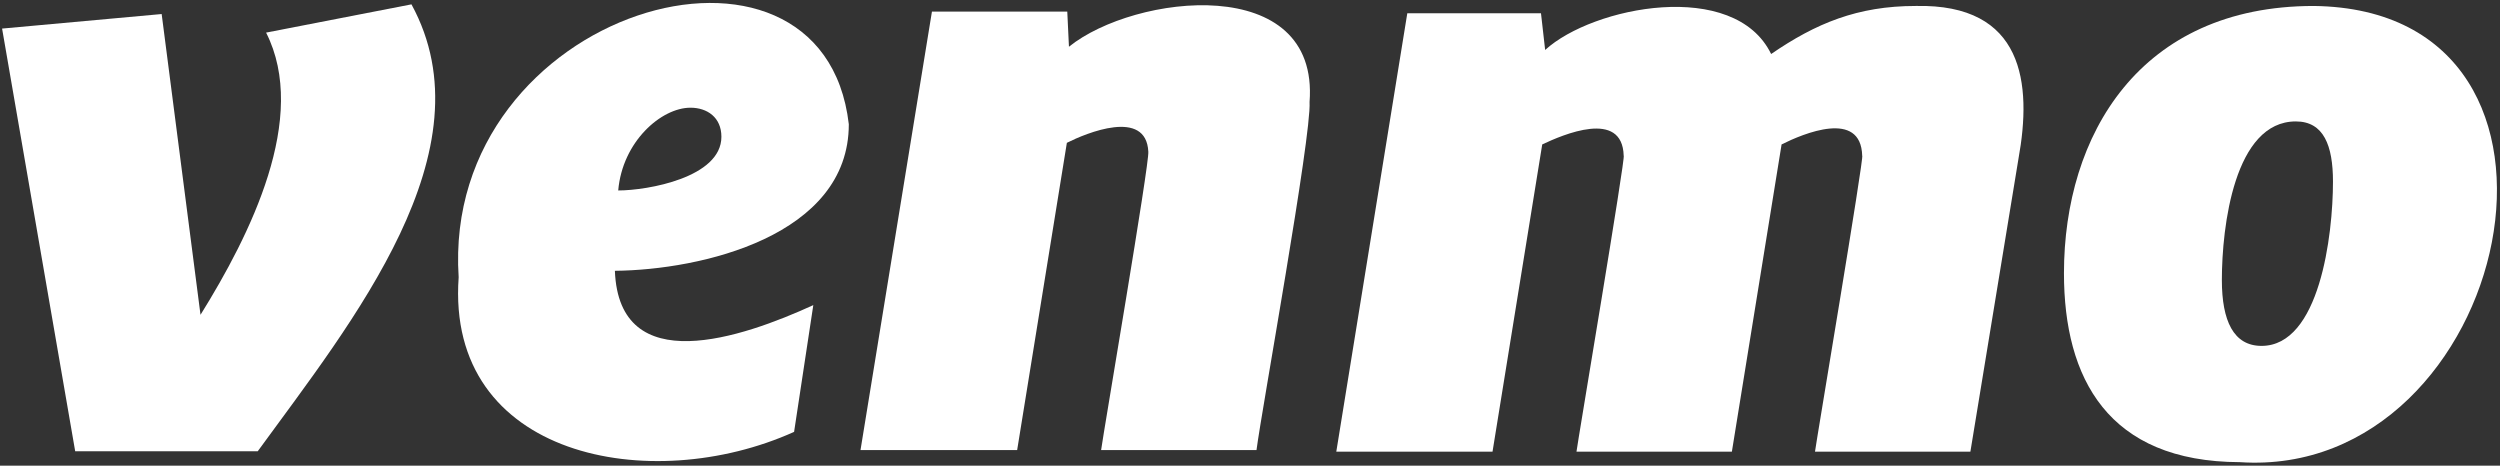
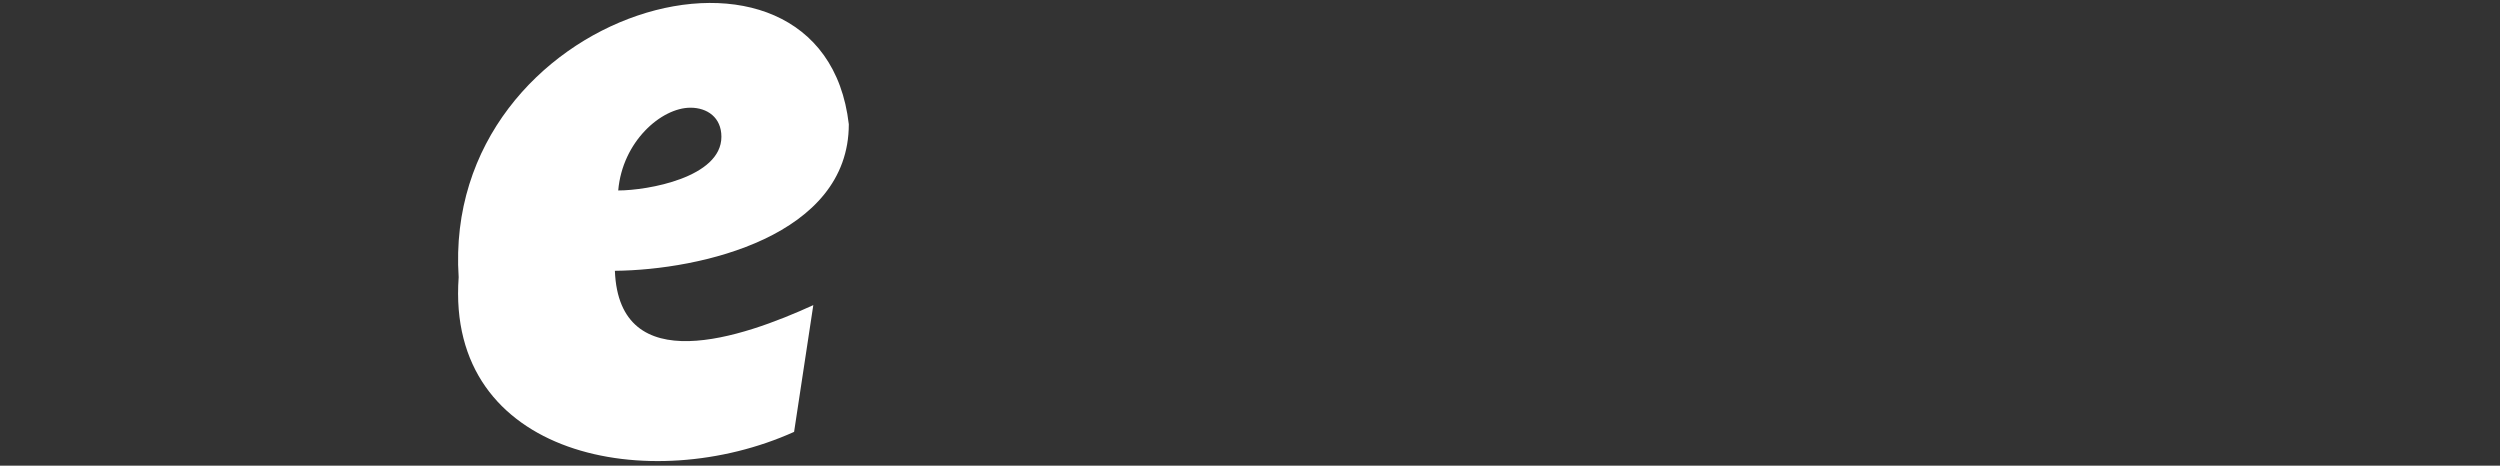
<svg xmlns="http://www.w3.org/2000/svg" version="1.1" id="svg8" x="0px" y="0px" width="553px" height="103px" viewBox="0 0 553 103" style="enable-background:new 0 0 553 103;" xml:space="preserve">
  <rect x="0" y="0" width="553" height="103" fill="#333333" stroke="none" />
  <g id="layer1" transform="translate(-5.759,-130.66)">
    <g id="g838" transform="matrix(0.924,0,0,0.893,5.759,129.926)">
-       <path id="path815" style="fill:white;" d="M98.5,1.9c19.1,36.2-14.2,78.6-36.8,110.7H18                 L0.5,7.9l38.2-3.6L48,78.8C59.9,59,74,29.9,63.7,8.9L98.5,1.9z" />
      <path id="path817" style="fill:white;" d="M148,48c7,0,24.7-3.2,24.7-13.3                 c0-4.8-3.4-7.2-7.4-7.2C158.3,27.5,149,35.9,148,48z M147.2,67.9c1,27,30.4,16.6,47.5,8.5l-4.6,31.4c-34.3,16-83.4,6.4-80.3-38.3                 c-4.2-66.6,87.2-93.6,93.4-37.9C203.2,59.3,167.8,67.7,147.2,67.9z" />
-       <path id="path819" style="fill:white;" d="M313.5,26.1c0.5,8.3-11.5,76.5-12.7,86.2h-37.2                 c0.6-4.6,11.6-71.1,11.3-73.9c-0.5-10.8-14.9-4.6-19.5-2.2l-11.9,76.1H206L223.1,3.7h32.4l0.4,8.7C271.6-0.7,315.9-6.1,313.5,26.1                 L313.5,26.1z" />
-       <path id="path821" style="fill:white;" d="M424,14.2c10.7-7.6,20.7-11.9,34.6-11.9                 c25.9-0.6,27.9,19.2,24.6,37.9c0,0-11.5,72.5-11.5,72.5h-37.2c0.2-1.9,11.9-73.7,11.3-73.3c-0.3-11.5-14.1-5.5-19.3-2.8                 l-11.9,76.1h-37.2c0.2-1.9,11.9-73.7,11.3-73.3c-0.3-11.6-14.6-5.2-19.5-2.8l-11.9,76.1h-37.4L336.9,4.1h32l1,9.1                 C381.3,2.4,415.2-4.5,424,14.2z" />
-       <path id="path823" style="fill:white;" d="M558.5,45.8c0-8.9-2.2-14.9-8.9-14.9                 c-14.7,0-17.7,26-17.7,39.3c0,10.1,2.8,16.3,9.5,16.3C555.3,86.5,558.5,59.1,558.5,45.8z M494.1,68.5c0-34.2,18.1-66.2,59.8-66.2                 c72.3,0.9,47.3,117.5-17.7,113C504.6,115.2,494.1,94.5,494.1,68.5z" />
    </g>
  </g>
</svg>